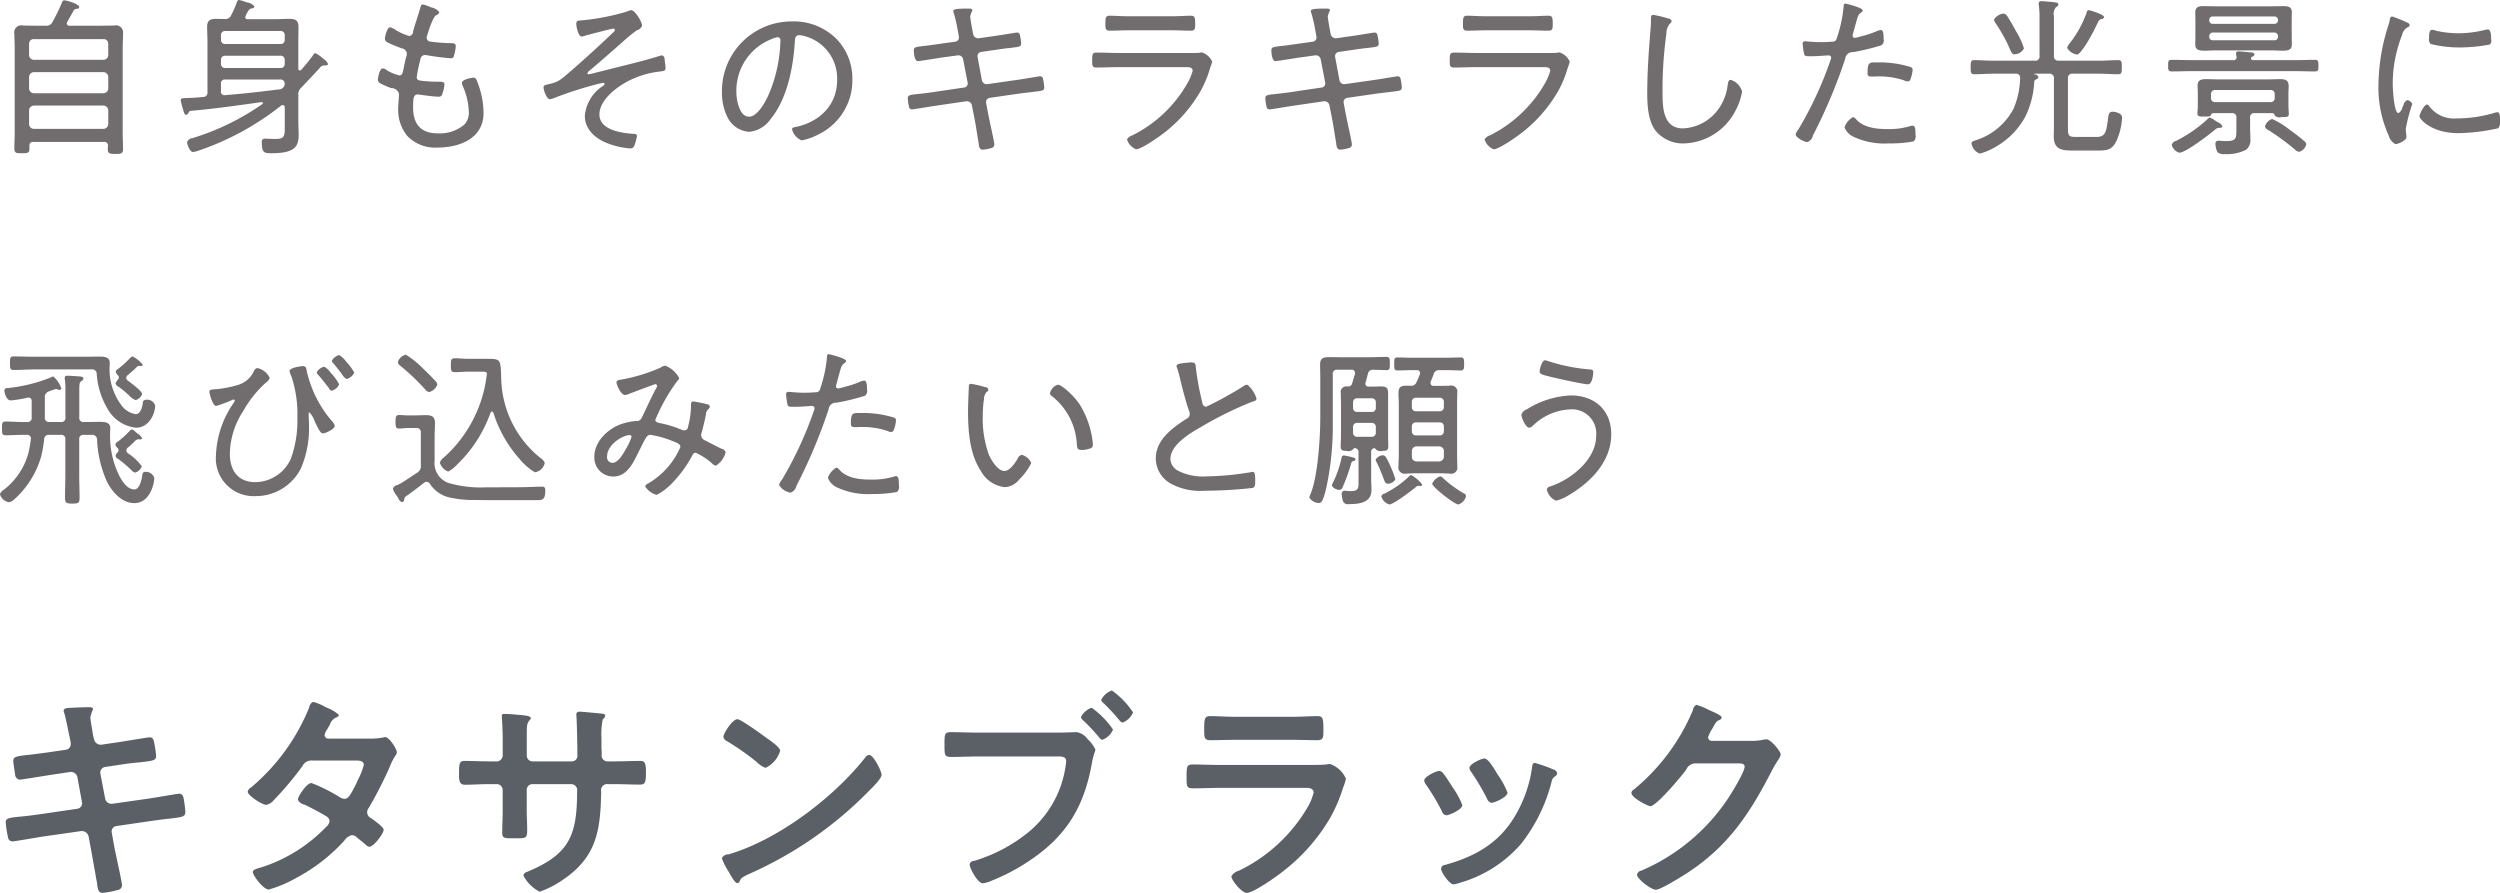
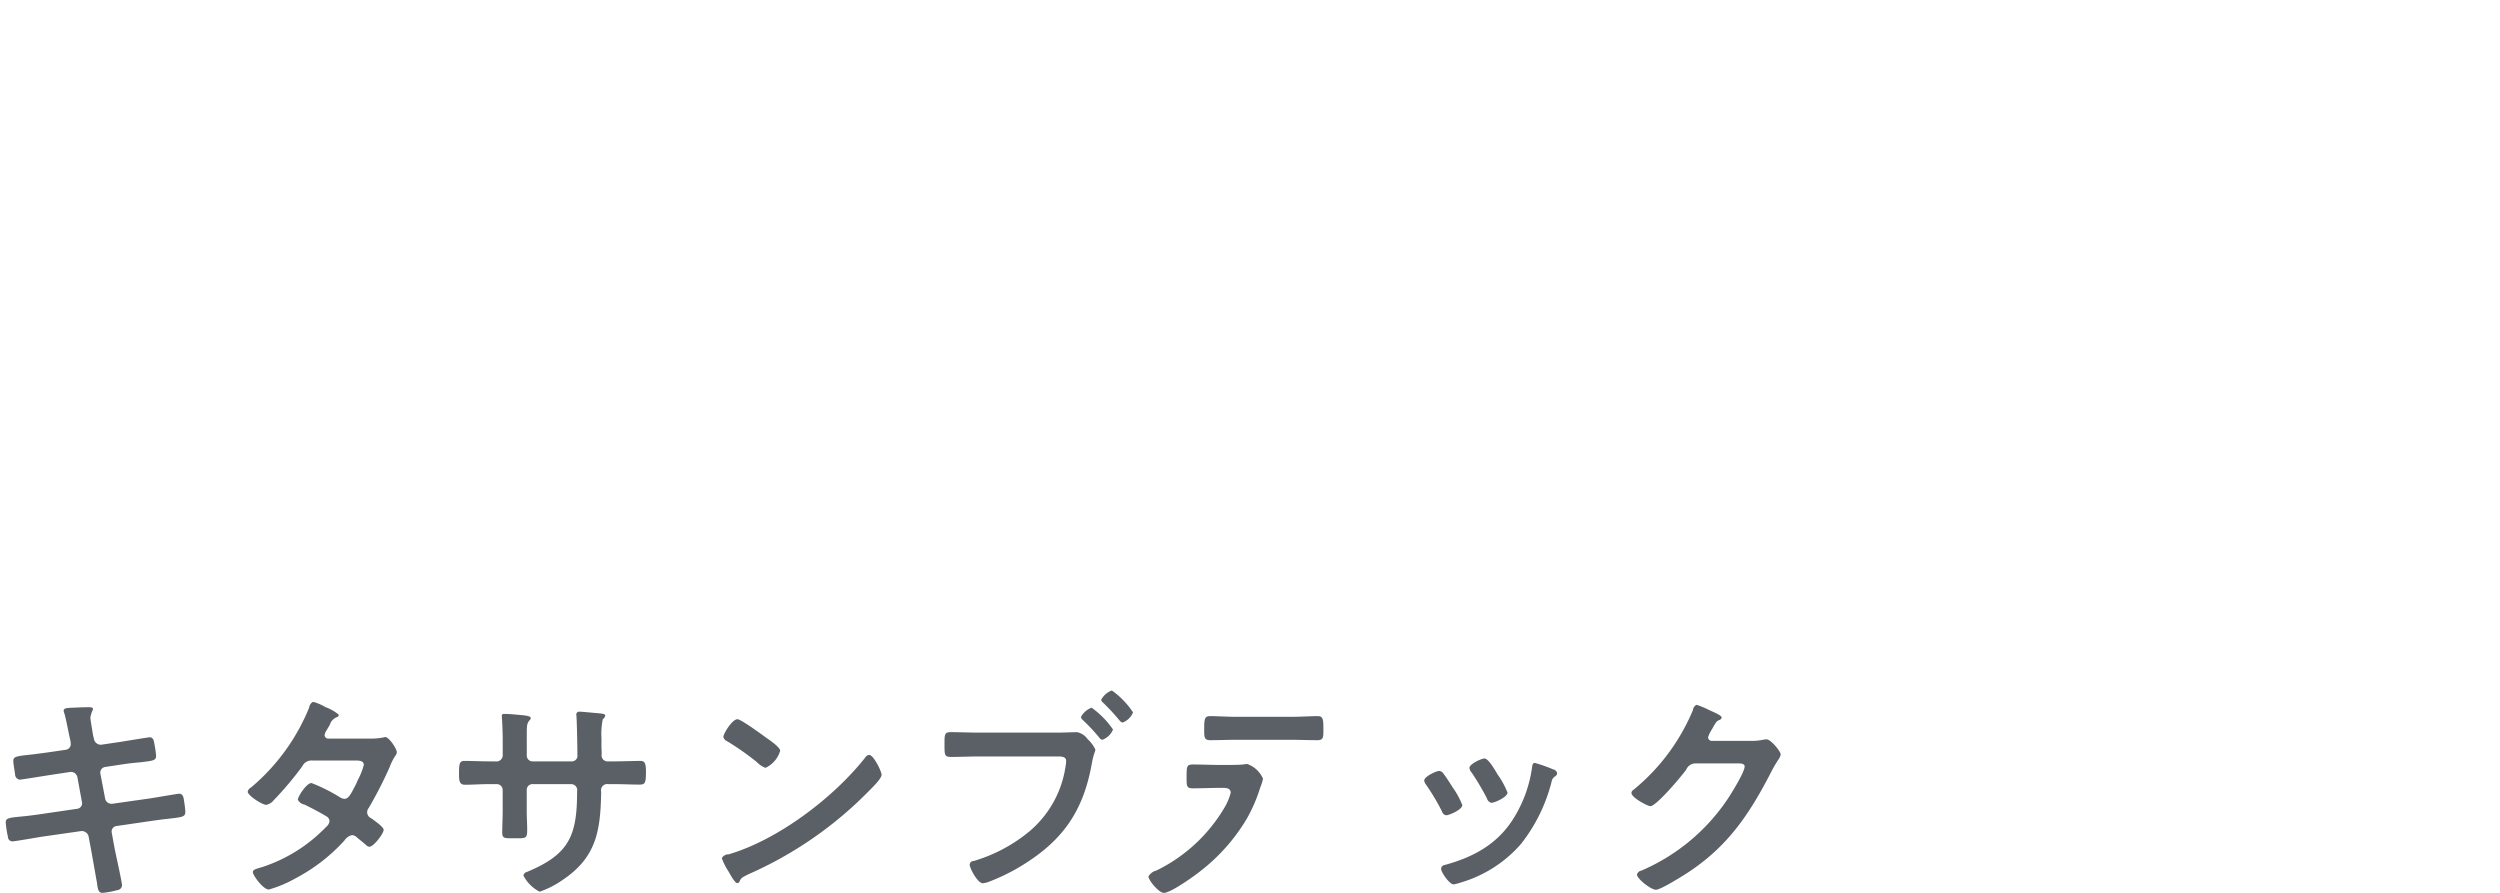
<svg xmlns="http://www.w3.org/2000/svg" id="txt_03.svg" width="320.902" height="114.62" viewBox="0 0 320.902 114.62">
  <defs>
    <style>
      .cls-1 {
        fill: #716c6e;
      }

      .cls-1, .cls-2 {
        fill-rule: evenodd;
      }

      .cls-2 {
        fill: #5a6065;
      }
    </style>
  </defs>
-   <path id="自身もそのキラキラした光景に_飛び込みたいと願う_キタサンブラック" data-name="自身もそのキラキラした光景に 飛び込みたいと願う キタサンブラック" class="cls-1" d="M804.17,1021.86a0.633,0.633,0,0,1,.616-0.62h8.932a0.633,0.633,0,0,1,.616.62v1.76a0.624,0.624,0,0,1-.616.61h-8.932a0.624,0.624,0,0,1-.616-0.61v-1.76Zm0-4.29a0.633,0.633,0,0,1,.616-0.62h8.932a0.633,0.633,0,0,1,.616.62v1.47a0.633,0.633,0,0,1-.616.62h-8.932a0.633,0.633,0,0,1-.616-0.62v-1.47Zm0.616-2.2a0.633,0.633,0,0,1-.616-0.62v-1.45a0.582,0.582,0,0,1,.616-0.59h8.932a0.582,0.582,0,0,1,.616.59v1.45a0.633,0.633,0,0,1-.616.62h-8.932Zm0.418-4.38c-0.594,0-1.21-.02-1.8-0.02a0.91,0.91,0,0,0-1.122,1.08c0,0.61.044,1.23,0.044,1.87v10.64c0,0.73-.044,1.46-0.044,2.2,0,0.58.242,0.6,0.968,0.6,0.792,0,.968-0.05.968-0.62v-0.35a0.435,0.435,0,0,1,.528-0.48h9.02a0.443,0.443,0,0,1,.528.48c0,0.15-.022.29-0.022,0.44,0,0.57.242,0.62,0.99,0.62,0.726,0,.968-0.05.968-0.62,0-.73-0.044-1.47-0.044-2.2v-10.71c0-.64.044-1.28,0.044-1.92a0.916,0.916,0,0,0-1.144-1.03c-0.594,0-1.188.02-1.8,0.02h-3.894a0.308,0.308,0,0,1-.374-0.29,0.4,0.4,0,0,1,.066-0.22c0.264-.48.55-0.96,0.814-1.45a0.428,0.428,0,0,1,.33-0.2c0.176-.02.374-0.02,0.374-0.24,0-.37-1.584-0.86-1.936-0.86a0.312,0.312,0,0,0-.264.27,27.334,27.334,0,0,1-1.232,2.53,0.863,0.863,0,0,1-.9.46H805.2Zm31.254,3.85a0.509,0.509,0,0,1,.528.53v0.53a0.506,0.506,0,0,1-.528.52H829.33a0.506,0.506,0,0,1-.528-0.52v-0.53a0.509,0.509,0,0,1,.528-0.53h7.128Zm-7.128-1.5a0.506,0.506,0,0,1-.528-0.52v-0.62a0.5,0.5,0,0,1,.528-0.53h7.128a0.5,0.5,0,0,1,.528.53v0.62a0.506,0.506,0,0,1-.528.52H829.33Zm7.04,4.56a0.522,0.522,0,0,1,.616.53,0.707,0.707,0,0,1-.22.52,0.786,0.786,0,0,1-.55.22c-2.288.29-4.554,0.55-6.864,0.73a0.458,0.458,0,0,1-.55-0.55v-0.86a0.5,0.5,0,0,1,.594-0.59h6.974Zm-2.288,3.17a31.9,31.9,0,0,1-8.932,4.35,0.777,0.777,0,0,0-.7.53c0,0.26.352,1.25,0.748,1.25a3.61,3.61,0,0,0,.77-0.19,35.279,35.279,0,0,0,10.56-5.77,0.379,0.379,0,0,1,.2-0.06,0.264,0.264,0,0,1,.264.3v2.47c0,1.16,0,1.58-1.21,1.58-0.418,0-.836-0.04-1.254-0.04a0.4,0.4,0,0,0-.484.48c0,1.32.308,1.39,1.232,1.39,3.168,0,3.5-.95,3.5-2.47,0-.52-0.044-1.07-0.044-1.6v-3.37a1.082,1.082,0,0,1,.374-0.97c0.836-.88,1.584-1.67,2.4-2.57a0.7,0.7,0,0,1,.528-0.29c0.154,0,.506.03,0.506-0.19a1.278,1.278,0,0,0-.572-0.64,4.213,4.213,0,0,0-1.056-.75,0.355,0.355,0,0,0-.242.2,21.069,21.069,0,0,1-1.54,1.91,0.251,0.251,0,0,1-.2.11,0.215,0.215,0,0,1-.2-0.26v-3.41c0-.64.022-1.28,0.022-1.92,0-.85-0.4-1.03-1.188-1.03-0.572,0-1.144.04-1.716,0.04h-3.63a0.273,0.273,0,0,1-.308-0.26,4.131,4.131,0,0,1,.44-0.86,0.528,0.528,0,0,1,.418-0.26,0.316,0.316,0,0,0,.33-0.24,1.342,1.342,0,0,0-.858-0.51c-0.176-.04-0.968-0.33-1.1-0.33a0.3,0.3,0,0,0-.286.26,12.43,12.43,0,0,1-.748,1.7,0.772,0.772,0,0,1-.814.48c-0.374,0-.726-0.02-1.1-0.02-0.77,0-1.166.2-1.166,1.03,0,0.64.044,1.28,0.044,1.92v6.42a0.561,0.561,0,0,1-.594.66c-0.7.07-1.3,0.11-2.09,0.13-0.616.03-.748,0.05-0.748,0.29a8.56,8.56,0,0,0,.308,1.19c0.11,0.42.176,0.68,0.4,0.68a0.38,0.38,0,0,0,.286-0.26,0.374,0.374,0,0,1,.264-0.25c3.036-.26,6.05-0.7,9.086-1.12a0.167,0.167,0,0,1,.2.13A0.149,0.149,0,0,1,834.082,1021.07Zm21.706-12.43a5.452,5.452,0,0,0-1.078-.38c-0.242,0-.264.27-0.33,0.46-0.286,1.02-.66,2.03-0.924,3.04a0.545,0.545,0,0,1-.484.55,6.751,6.751,0,0,1-1.672-.73,2.415,2.415,0,0,0-.792-0.39c-0.374,0-.66,1.16-0.66,1.47a0.545,0.545,0,0,0,.374.49c0.4,0.22,1.32.57,1.76,0.74a0.753,0.753,0,0,1,.682.69,0.909,0.909,0,0,1-.066.35c-0.154.55-.242,0.99-0.308,1.34-0.154.77-.22,1.1-0.572,1.1a5.3,5.3,0,0,1-1.65-.68,0.821,0.821,0,0,0-.506-0.22c-0.418,0-.616,1.25-0.616,1.47a0.57,0.57,0,0,0,.4.49,9.514,9.514,0,0,0,1.32.57,0.984,0.984,0,0,1,.99.75v0.22c-0.044.48-.11,1.32-0.11,1.78a5.32,5.32,0,0,0,1.144,3.36,4.95,4.95,0,0,0,3.916,1.52c2.816,0,5.9-1.16,5.9-4.44a11.243,11.243,0,0,0-.792-3.98c-0.132-.33-0.2-0.55-0.506-0.55-0.264,0-1.474.24-1.474,0.66a1.025,1.025,0,0,0,.088.37,8.857,8.857,0,0,1,.792,3.26,2.266,2.266,0,0,1-.55,1.71,4.863,4.863,0,0,1-3.41,1.15c-2.2,0-3.19-1.17-3.19-3.33,0-1.27.066-1.67,0.638-1.67,0.066,0,.242.05,0.33,0.05,0.594,0.08,1.738.24,2.31,0.24a0.445,0.445,0,0,0,.484-0.42,4.108,4.108,0,0,0,.264-1.14c0-.29-0.176-0.36-0.616-0.36a18.231,18.231,0,0,1-2.2-.11c-0.308-.04-0.748-0.04-0.748-0.48a19.605,19.605,0,0,1,.484-2.29,0.588,0.588,0,0,1,.572-0.55,0.82,0.82,0,0,1,.22.02,30.7,30.7,0,0,0,3.1.4,0.392,0.392,0,0,0,.418-0.37,5.256,5.256,0,0,0,.22-1.17c0-.42-0.33-0.4-0.77-0.4a21.107,21.107,0,0,1-2.4-.19,0.55,0.55,0,0,1-.572-0.51,1.013,1.013,0,0,1,.066-0.26c0.154-.53.726-2.38,1.144-2.62a0.6,0.6,0,0,0,.418-0.38A1.618,1.618,0,0,0,855.788,1008.64Zm25.646,0.35a2.331,2.331,0,0,0-.484.17,29.439,29.439,0,0,1-5.9,1.15c-0.374.02-.638,0.02-0.638,0.44,0,0.37.242,1.63,0.7,1.63a2.066,2.066,0,0,0,.528-0.14c0.4-.11,3.344-0.88,3.542-0.88a0.165,0.165,0,0,1,.176.18,0.359,0.359,0,0,1-.132.24c-1.738,1.65-3.5,3.28-5.3,4.84-1.408,1.21-1.694,1.54-2.794,1.81-0.7.17-.924,0.19-0.924,0.46,0,0.39.4,1.54,0.814,1.54a2.029,2.029,0,0,0,.55-0.16,46.62,46.62,0,0,1,5.038-1.65,11.514,11.514,0,0,1,1.254-.3,0.151,0.151,0,0,1,.176.13,0.4,0.4,0,0,1-.22.28,5.083,5.083,0,0,0-2.31,3.83c0,1.81,1.452,2.99,3.036,3.57a10.092,10.092,0,0,0,2.75.61,0.53,0.53,0,0,0,.572-0.37,6.191,6.191,0,0,0,.33-1.21c0-.27-0.242-0.29-0.44-0.29-1.5-.09-4.378-0.48-4.378-2.48,0-1.68,1.782-3.17,3.1-3.96a11.47,11.47,0,0,1,4.51-1.54c0.638-.09.88-0.07,0.88-0.49,0-.2-0.11-0.97-0.132-1.16a0.428,0.428,0,0,0-.33-0.44,0.851,0.851,0,0,0-.22.04c-2.42.77-4.884,1.3-7.326,1.94-0.286.06-1.694,0.44-1.848,0.44a0.147,0.147,0,0,1-.176-0.11,0.544,0.544,0,0,1,.242-0.33c0.99-.82,3.7-3.19,4.246-3.68a21.126,21.126,0,0,1,1.848-1.52,0.955,0.955,0,0,0,.682-0.61C882.864,1010.55,881.984,1008.99,881.434,1008.99Zm18.826,3.47a0.375,0.375,0,0,1,.352.44,18.744,18.744,0,0,1-1.32,6.49c-0.374.97-1.518,3.28-2.706,3.28-1.276,0-1.628-2.22-1.628-3.19a7.108,7.108,0,0,1,4.51-6.77A3.147,3.147,0,0,1,900.26,1012.46Zm1.848-2.02a8.943,8.943,0,0,0-9,9.13,7.029,7.029,0,0,0,.66,3.06,3.362,3.362,0,0,0,2.816,1.98,3.773,3.773,0,0,0,2.75-1.61c2.134-2.57,2.926-6.64,3.124-9.9,0.022-.42.022-0.9,0.594-0.9a4.367,4.367,0,0,1,.924.2,5.617,5.617,0,0,1,3.916,5.59c0,3.16-2.244,5.34-5.236,5.98-0.2.04-.55,0.07-0.55,0.31a2.078,2.078,0,0,0,1.232,1.43,8.022,8.022,0,0,0,2.266-.82,7.711,7.711,0,0,0,4.246-6.99,7.325,7.325,0,0,0-2.156-5.33A7.768,7.768,0,0,0,902.108,1010.44Zm18.822,2.9c-0.792.11-1.408,0.2-1.892,0.25-0.968.11-1.3,0.15-1.3,0.52s0.066,1.43.528,1.43c0.154,0,2.486-.37,2.9-0.44l2.178-.3a0.621,0.621,0,0,1,.726.52l0.572,2.95a0.534,0.534,0,0,1-.484.66l-4.048.6c-0.748.11-1.342,0.17-1.782,0.22-1.1.11-1.364,0.15-1.364,0.55a6.048,6.048,0,0,0,.154,1.1,0.388,0.388,0,0,0,.418.33c0.154,0,2.42-.38,2.816-0.44l4.114-.6a0.648,0.648,0,0,1,.726.53l0.352,1.78c0.154,0.77.33,2,.462,2.77a1.347,1.347,0,0,1,.044.27c0.044,0.46.11,0.86,0.528,0.86a4.349,4.349,0,0,0,1.078-.2,0.477,0.477,0,0,0,.418-0.46c0-.31-0.616-3.02-0.726-3.59l-0.33-1.74a0.546,0.546,0,0,1,.462-0.66l3.806-.55c0.682-.09,1.232-0.15,1.65-0.2,1.408-.17,1.54-0.17,1.54-0.63a6.207,6.207,0,0,0-.176-1.15,0.381,0.381,0,0,0-.374-0.24c-0.088,0-2.53.42-2.9,0.46l-3.85.55a0.624,0.624,0,0,1-.7-0.5l-0.55-2.95a0.546,0.546,0,0,1,.44-0.68l1.98-.29c0.726-.11,1.276-0.18,1.716-0.22,1.188-.15,1.452-0.15,1.452-0.57a5.784,5.784,0,0,0-.154-1.04,0.373,0.373,0,0,0-.4-0.37c-0.11,0-2.486.4-2.86,0.44l-2.024.29a0.664,0.664,0,0,1-.726-0.53l-0.088-.49c-0.066-.3-0.286-1.56-0.286-1.8a3.516,3.516,0,0,1,.286-0.77c0-.22-0.33-0.22-0.462-0.22-1.606,0-2,.07-2,0.33a0.71,0.71,0,0,0,.066.24,20.6,20.6,0,0,1,.528,2.33l0.088,0.49a1.5,1.5,0,0,1,.044.31,0.537,0.537,0,0,1-.462.55Zm23,1.15c-0.9,0-1.8-.05-2.684-0.05-0.572,0-.616.14-0.616,1.04,0,0.61,0,.88.55,0.88,0.9,0,1.826-.05,2.728-0.05H952.8c0.352,0,.726.05,0.726,0.47a6.71,6.71,0,0,1-.638,1.54,16.749,16.749,0,0,1-7.106,6.75,1.19,1.19,0,0,0-.682.51,1.983,1.983,0,0,0,1.166,1.27c0.7,0,3.08-1.69,3.718-2.2a18.262,18.262,0,0,0,4.554-5.26,13.558,13.558,0,0,0,1.232-2.99,5.426,5.426,0,0,0,.264-0.79,2.121,2.121,0,0,0-1.32-1.19,1.424,1.424,0,0,0-.352.05c-0.22.02-.55,0.02-0.88,0.02h-9.548Zm1.408-4.71c-0.836,0-1.87-.07-2.464-0.07-0.484,0-.55.2-0.55,1.04,0,0.64.022,0.88,0.572,0.88,0.814,0,1.628-.05,2.442-0.05h5.5c0.814,0,1.628.05,2.442,0.05,0.55,0,.572-0.24.572-0.88,0-.86-0.066-1.04-0.572-1.04-0.528,0-1.606.07-2.442,0.07h-5.5Zm21.488,3.56c-0.792.11-1.408,0.2-1.892,0.25-0.968.11-1.3,0.15-1.3,0.52s0.066,1.43.528,1.43c0.154,0,2.486-.37,2.9-0.44l2.178-.3a0.621,0.621,0,0,1,.726.52l0.572,2.95a0.534,0.534,0,0,1-.484.66l-4.048.6c-0.748.11-1.342,0.17-1.782,0.22-1.1.11-1.364,0.15-1.364,0.55a6.048,6.048,0,0,0,.154,1.1,0.388,0.388,0,0,0,.418.33c0.154,0,2.42-.38,2.816-0.44l4.114-.6a0.648,0.648,0,0,1,.726.53l0.352,1.78c0.154,0.77.33,2,.462,2.77a1.347,1.347,0,0,1,.044.27c0.044,0.46.11,0.86,0.528,0.86a4.349,4.349,0,0,0,1.078-.2,0.477,0.477,0,0,0,.418-0.46c0-.31-0.616-3.02-0.726-3.59l-0.33-1.74a0.546,0.546,0,0,1,.462-0.66l3.806-.55c0.682-.09,1.232-0.15,1.65-0.2,1.408-.17,1.54-0.17,1.54-0.63a6.207,6.207,0,0,0-.176-1.15,0.381,0.381,0,0,0-.374-0.24c-0.088,0-2.53.42-2.9,0.46l-3.85.55a0.624,0.624,0,0,1-.7-0.5l-0.55-2.95a0.546,0.546,0,0,1,.44-0.68l1.98-.29c0.726-.11,1.276-0.18,1.716-0.22,1.188-.15,1.452-0.15,1.452-0.57a5.784,5.784,0,0,0-.154-1.04,0.373,0.373,0,0,0-.4-0.37c-0.11,0-2.486.4-2.86,0.44l-2.024.29a0.664,0.664,0,0,1-.726-0.53l-0.088-.49c-0.066-.3-0.286-1.56-0.286-1.8a3.516,3.516,0,0,1,.286-0.77c0-.22-0.33-0.22-0.462-0.22-1.606,0-2,.07-2,0.33a0.71,0.71,0,0,0,.066.24,20.6,20.6,0,0,1,.528,2.33l0.088,0.49a1.5,1.5,0,0,1,.044.31,0.537,0.537,0,0,1-.462.55Zm23,1.15c-0.9,0-1.8-.05-2.684-0.05-0.572,0-.616.14-0.616,1.04,0,0.61,0,.88.55,0.88,0.9,0,1.826-.05,2.728-0.05H998.7c0.352,0,.726.05,0.726,0.47a6.71,6.71,0,0,1-.638,1.54,16.749,16.749,0,0,1-7.106,6.75,1.19,1.19,0,0,0-.682.51,1.983,1.983,0,0,0,1.166,1.27c0.7,0,3.08-1.69,3.718-2.2a18.3,18.3,0,0,0,4.556-5.26,13.648,13.648,0,0,0,1.23-2.99,5.485,5.485,0,0,0,.26-0.79,2.106,2.106,0,0,0-1.32-1.19,1.408,1.408,0,0,0-.35.05c-0.22.02-.548,0.02-0.878,0.02h-9.548Zm1.408-4.71c-0.836,0-1.87-.07-2.464-0.07-0.484,0-.55.2-0.55,1.04,0,0.64.022,0.88,0.572,0.88,0.814,0,1.628-.05,2.442-0.05h5.5c0.814,0,1.628.05,2.442,0.05,0.55,0,.572-0.24.572-0.88,0-.86-0.066-1.04-0.572-1.04-0.528,0-1.606.07-2.442,0.07h-5.5Zm21.418-.18c-0.28,0-.3.22-0.3,0.53a11.3,11.3,0,0,1-.05,1.3c-0.22,2.73-.42,5.46-0.42,8.18,0,1.54.09,3.55,1.04,4.82a4.53,4.53,0,0,0,3.67,1.67,7.679,7.679,0,0,0,6.6-4.18,7.79,7.79,0,0,0,.86-2.48,2.154,2.154,0,0,0-1.47-1.5c-0.29,0-.33.38-0.38,0.68a6.6,6.6,0,0,1-1.34,3.28,5.912,5.912,0,0,1-4.4,2.27c-2.57,0-2.62-2.73-2.62-4.62a52.2,52.2,0,0,1,.49-7.5,2.12,2.12,0,0,1,.44-1.32,0.47,0.47,0,0,0,.24-0.33,0.445,0.445,0,0,0-.42-0.33A13.634,13.634,0,0,0,1012.66,1009.6Zm25.65,13.12a2.335,2.335,0,0,0-1.1,1.32,2.29,2.29,0,0,0,1.06,1.16,9.371,9.371,0,0,0,4.6.9,16.374,16.374,0,0,0,3.21-.26,0.912,0.912,0,0,0,.24-0.88c0-.57,0-1.14-0.37-1.14a0.617,0.617,0,0,0-.18.02,9.469,9.469,0,0,1-3.04.42c-1.38,0-3.03-.16-4.02-1.24A0.763,0.763,0,0,0,1038.31,1022.72Zm1.85-5.7c0,0.35.07,0.5,0.51,0.5,0.28,0,.57-0.02.85-0.02a9.983,9.983,0,0,1,3.35.51,1.08,1.08,0,0,0,.42.13,0.371,0.371,0,0,0,.39-0.31,4.119,4.119,0,0,0,.27-1.14,0.376,0.376,0,0,0-.27-0.4,13.461,13.461,0,0,0-4.2-.59C1040.42,1015.7,1040.16,1015.61,1040.16,1017.02Zm-2.84-8.87c-0.24,0-.22.29-0.24,0.53a17.118,17.118,0,0,1-.95,4.16,0.671,0.671,0,0,1-.52.2c-0.49.04-.97,0.06-1.48,0.06-0.92,0-1.8-.11-1.96-0.11a0.3,0.3,0,0,0-.33.38,9.78,9.78,0,0,0,.2,1.32c0.07,0.22.31,0.22,0.88,0.22,0.82,0,2-.11,2.25-0.11a0.308,0.308,0,0,1,.33.3,0.969,0.969,0,0,1-.05.2,47.322,47.322,0,0,1-4.16,9,1.619,1.619,0,0,0-.35.64c0,0.42,1.15.99,1.48,0.99a1.135,1.135,0,0,0,.74-0.86,68.863,68.863,0,0,0,4.14-9.83,0.942,0.942,0,0,1,1.03-.86,28.878,28.878,0,0,0,3.61-.88,0.74,0.74,0,0,0,.29-0.82c0-.26.02-1.14-0.35-1.14a1.81,1.81,0,0,0-.6.18,12.423,12.423,0,0,1-1.93.63,5.727,5.727,0,0,1-.82.2,0.269,0.269,0,0,1-.28-0.26,0.8,0.8,0,0,1,.04-0.24l0.33-1.21c0.31-1.13.35-1.3,0.77-1.57a0.327,0.327,0,0,0,.15-0.24C1039.54,1008.66,1037.34,1008.15,1037.32,1008.15Zm31.23,0.84a0.323,0.323,0,0,0-.26.31,13.815,13.815,0,0,1-2.16,3.93,1.723,1.723,0,0,0-.35.6,1.8,1.8,0,0,0,1.26.86c0.55,0,2-2.69,2.26-3.24,0.6-1.21.55-1.23,0.93-1.32a0.321,0.321,0,0,0,.3-0.24C1070.53,1009.52,1068.6,1008.99,1068.55,1008.99Zm-8.31,4.9a9.778,9.778,0,0,0-.99-2.15c-0.22-.42-0.95-1.7-1.17-2a0.663,0.663,0,0,0-.48-0.31,1.662,1.662,0,0,0-1.21.79,1.018,1.018,0,0,0,.2.42,22.694,22.694,0,0,1,1.54,2.66c0.48,1.06.52,1.36,0.92,1.36A1.407,1.407,0,0,0,1060.24,1013.89Zm3.85-4.13a1.317,1.317,0,0,1,.26-1.15,0.459,0.459,0,0,0,.31-0.35c0-.24-0.33-0.26-0.51-0.28-0.28-.03-1.38-0.14-1.62-0.14-0.22,0-.4.05-0.4,0.31a0.9,0.9,0,0,0,.02.22,10.391,10.391,0,0,1,.09,1.67v4.82a0.535,0.535,0,0,1-.62.62h-5.32c-0.81,0-1.63-.07-2.44-0.07-0.44,0-.46.24-0.46,0.9,0,0.64,0,.91.46,0.91,0.81,0,1.63-.07,2.44-0.07h2.9a0.5,0.5,0,0,1,.55.57,10.588,10.588,0,0,1-.85,3.94,8.273,8.273,0,0,1-4.84,4.03c-0.31.11-.55,0.17-0.55,0.41a1.641,1.641,0,0,0,1.07,1.3,7.75,7.75,0,0,0,2.16-.94,9.717,9.717,0,0,0,3.7-3.85,11.305,11.305,0,0,0,1.12-4.38,0.35,0.35,0,0,1,.2-0.33,0.52,0.52,0,0,0,.35-0.31,0.527,0.527,0,0,0-.51-0.35c-0.04-.02-0.04-0.02-0.04-0.05a0.076,0.076,0,0,1,.04-0.04h1.87a0.551,0.551,0,0,1,.62.62v6.07c0,0.46-.02.92-0.02,1.38,0,1.54.9,1.79,2.22,1.79h3.54c1.12,0,1.72-.11,2.27-1.19a8.535,8.535,0,0,0,.74-3.02c0-.63-0.96-0.77-1.21-0.77-0.55,0-.55.51-0.63,1.17-0.22,1.54-.36,2.07-1.48,2.07h-2.64c-0.79,0-.99-0.13-0.99-0.97v-6.53a0.543,0.543,0,0,1,.62-0.62h3.39c0.81,0,1.62.07,2.44,0.07,0.46,0,.46-0.27.46-0.91,0-.66,0-0.9-0.46-0.9-0.82,0-1.63.07-2.44,0.07h-5.22a0.541,0.541,0,0,1-.59-0.62v-5.1Zm21.61,14.14a0.891,0.891,0,0,0-.55-0.5c-0.13-.09-0.28-0.18-0.42-0.27a2.464,2.464,0,0,0-.63-0.35,0.445,0.445,0,0,0-.29.2,17.893,17.893,0,0,1-4.03,2.79,0.781,0.781,0,0,0-.57.51,1.414,1.414,0,0,0,.97,1.01c0.84,0,3.94-2.4,4.66-3.01a0.653,0.653,0,0,1,.49-0.18C1085.48,1024.1,1085.7,1024.08,1085.7,1023.9Zm10.78,2.31a0.46,0.46,0,0,0-.22-0.37,20.855,20.855,0,0,0-1.8-1.41,11.367,11.367,0,0,0-2.36-1.47,1.439,1.439,0,0,0-.92.97,0.714,0.714,0,0,0,.4.44,29.672,29.672,0,0,1,3.41,2.48,1.007,1.007,0,0,0,.57.33A1.36,1.36,0,0,0,1096.48,1026.21Zm-4.09-14.34a0.453,0.453,0,0,1,.46.46v0.09a0.436,0.436,0,0,1-.46.44h-7.92a0.42,0.42,0,0,1-.44-0.44v-0.09a0.436,0.436,0,0,1,.44-0.46h7.92Zm0.46-1.56a0.436,0.436,0,0,1-.46.44h-7.92a0.42,0.42,0,0,1-.44-0.44v-0.05a0.436,0.436,0,0,1,.44-0.46h7.92a0.453,0.453,0,0,1,.46.46v0.05Zm1.76-.11c0-.31.02-0.6,0.02-0.9,0-.75-0.48-0.82-1.1-0.82-0.5,0-.99.02-1.49,0.02h-7.22c-0.5,0-1.03-.02-1.54-0.02-0.64,0-1.05.11-1.05,0.86,0,0.26.02,0.53,0.02,0.86v2.26c0,0.31-.02.62-0.02,0.91,0,0.7.41,0.83,1.23,0.83,0.37,0,.83-0.04,1.36-0.04h7.22c0.55,0,.99.04,1.36,0.04,0.84,0,1.23-.13,1.23-0.83,0-.29-0.02-0.6-0.02-0.91v-2.26Zm-5.17,4.84a0.276,0.276,0,0,1,.09-0.07,0.437,0.437,0,0,0,.31-0.28,0.4,0.4,0,0,0-.42-0.27c-0.33-.02-1.28-0.13-1.58-0.13-0.18,0-.38.02-0.38,0.26a3.673,3.673,0,0,0,.07.42,0.37,0.37,0,0,1-.44.44h-5.28c-0.86,0-1.72-.04-2.58-0.04-0.48,0-.48.17-0.48,0.75,0,0.55,0,.74.48,0.74,0.86,0,1.72-.04,2.58-0.04h13.18c0.85,0,1.71.04,2.57,0.04,0.48,0,.48-0.19.48-0.74s0-.75-0.48-0.75c-0.86,0-1.72.04-2.57,0.04h-5.31a0.251,0.251,0,0,1-.3-0.24A0.149,0.149,0,0,1,1089.44,1015.04Zm-4.66,5.76a0.5,0.5,0,0,1-.53-0.53v-0.5a0.509,0.509,0,0,1,.53-0.53h7.13a0.507,0.507,0,0,1,.52.53v0.5a0.5,0.5,0,0,1-.52.53h-7.13Zm2.11,1.41a0.529,0.529,0,0,1,.62.62v1.4c0,1.15.04,1.57-1.28,1.57-0.37,0-.84-0.05-1.03-0.05a0.358,0.358,0,0,0-.38.4,2.573,2.573,0,0,0,.27,1.08,1.255,1.255,0,0,0,.94.24,5.392,5.392,0,0,0,2.71-.55,1.528,1.528,0,0,0,.57-1.32c0-.49-0.04-0.99-0.04-1.5v-1.27a0.516,0.516,0,0,1,.59-0.62h2.24a0.343,0.343,0,0,1,.33.31,0.893,0.893,0,0,0,.86.2c0.71,0,.95,0,0.95-0.42,0-.13-0.05-0.79-0.05-0.97v-1.72c0-.28.03-0.57,0.03-0.85,0-.8-0.44-0.91-1.13-0.91-0.48,0-.96.03-1.45,0.03h-6.55c-0.49,0-.97-0.03-1.46-0.03-0.66,0-1.1.11-1.1,0.86,0,0.31.03,0.6,0.03,0.9v1.68c0,0.28-.05.74-0.05,0.94,0,0.42.24,0.42,0.9,0.42,0.62,0,.75-0.02.84-0.2a0.323,0.323,0,0,1,.29-0.24h2.35Zm25.09-1.1c-0.37,0-.97,1.25-0.97,1.52s1.41,2.15,5,2.15a25.079,25.079,0,0,0,5.12-.63,1.2,1.2,0,0,0,.22-0.88c0-.84-0.04-1.17-0.33-1.17a1.5,1.5,0,0,0-.44.09,16.831,16.831,0,0,1-4.82.7,3.946,3.946,0,0,1-3.49-1.56A0.429,0.429,0,0,0,1111.98,1021.11Zm0.66-9.59c-0.35,0-.4.44-0.4,1.08a0.808,0.808,0,0,0,.22.74,15.235,15.235,0,0,0,3.72.44,21.175,21.175,0,0,0,3.83-.37,0.607,0.607,0,0,0,.2-0.66c0-.31.02-1.28-0.42-1.28a2.794,2.794,0,0,0-.4.07,14.516,14.516,0,0,1-3.36.42,12.987,12.987,0,0,1-2.91-.33A1.667,1.667,0,0,0,1112.64,1011.52Zm-3.48-1.06a16.956,16.956,0,0,0-1.67-.66,0.386,0.386,0,0,0-.28.42,8.7,8.7,0,0,1-.29,1.03,25.606,25.606,0,0,0-1.17,7.24,14.863,14.863,0,0,0,1.32,6.62,1.707,1.707,0,0,0,.86,1.08c0.35,0,1.41-.48,1.41-0.9a1.515,1.515,0,0,0-.02-0.29c-0.02-.17-0.07-0.57-0.07-0.74a20.748,20.748,0,0,1,.84-3.22,0.859,0.859,0,0,0-.62-0.5,0.82,0.82,0,0,0-.5.61c-0.05.11-.11,0.22-0.16,0.33a1.013,1.013,0,0,1-.5.73c-0.58,0-.73-3.19-0.73-3.7a17.063,17.063,0,0,1,1.21-6.35,1.434,1.434,0,0,1,.66-0.95,0.393,0.393,0,0,0,.31-0.29,0.449,0.449,0,0,0-.31-0.33C1109.41,1010.57,1109.3,1010.53,1109.16,1010.46Zm-300.92,53.05a0.519,0.519,0,0,1,.594.62v4.51c0,0.99-.044,1.96-0.044,2.92,0,0.69.176,0.77,0.946,0.77,0.748,0,.924-0.06.924-0.74,0-.99-0.044-1.96-0.044-2.95v-4.51a0.519,0.519,0,0,1,.594-0.62h1.012a0.6,0.6,0,0,1,.682.6,14.813,14.813,0,0,0,1.232,5.32c0.638,1.34,1.936,2.84,3.542,2.84,2.068,0,2.574-2.6,2.574-3.21a1.12,1.12,0,0,0-1.166-.8c-0.352,0-.352.25-0.418,0.71-0.088.46-.352,1.54-0.968,1.54-0.88,0-1.518-.95-1.892-1.65a11.513,11.513,0,0,1-1.232-5.41c0-.33.022-0.66,0.022-0.82,0-.81-0.858-0.79-1.474-0.79-0.462,0-.946.02-1.408,0.02H811.21a0.519,0.519,0,0,1-.594-0.61v-3.46c0-.74.022-1.03,0.264-1.18a0.432,0.432,0,0,0,.264-0.33c0-.22-0.286-0.25-0.462-0.27-0.352-.02-1.232-0.09-1.562-0.09-0.2,0-.374.03-0.374,0.29a0.818,0.818,0,0,0,.022.22,9.056,9.056,0,0,1,.066,1.39v3.43a0.519,0.519,0,0,1-.594.61h-1.43a0.534,0.534,0,0,1-.616-0.61v-2.51a0.731,0.731,0,0,1,.528-0.81,6.755,6.755,0,0,1,.9-0.31,0.857,0.857,0,0,1,.286.09,0.667,0.667,0,0,0,.2.02,0.215,0.215,0,0,0,.2-0.2,3.5,3.5,0,0,0-1.034-1.52,0.744,0.744,0,0,0-.264.11,20.412,20.412,0,0,1-5.632,1.39,0.321,0.321,0,0,0-.374.35c0,0.2.242,1.23,0.792,1.23a15.155,15.155,0,0,0,2.156-.35,0.259,0.259,0,0,1,.132-0.02,0.411,0.411,0,0,1,.418.48v2.05a0.519,0.519,0,0,1-.594.61c-0.924.03-1.826-.06-2.728-0.06-0.484,0-.484.2-0.484,0.9,0,0.68.022,0.86,0.484,0.86,0.9,0,1.782-.07,2.662-0.05a0.487,0.487,0,0,1,.572.44c0,0.05-.022.11-0.022,0.14a16.819,16.819,0,0,1-.286,1.67,8.915,8.915,0,0,1-3.168,4.79,1.139,1.139,0,0,0-.506.57,1.452,1.452,0,0,0,1.166,1.04,1.47,1.47,0,0,0,.726-0.42,11.707,11.707,0,0,0,3.41-5.5,17.631,17.631,0,0,0,.374-2.15,0.563,0.563,0,0,1,.66-0.58h1.474Zm3.938-8.4a0.571,0.571,0,0,1,.682.55,10.039,10.039,0,0,0,1.386,4.49,4.742,4.742,0,0,0,3.674,2.44c1.628,0,2.442-1.76,2.442-2.84a1.068,1.068,0,0,0-1.144-.75,0.407,0.407,0,0,0-.44.44c-0.088.51-.264,1.41-0.924,1.41a2.8,2.8,0,0,1-1.738-1.03,7.677,7.677,0,0,1-1.606-4.89c0-.22.022-0.44,0.022-0.66,0-.83-0.858-0.81-1.474-0.81-0.462,0-.924.02-1.386,0.02h-6.82c-0.88,0-1.76-.04-2.64-0.04-0.44,0-.484.15-0.484,0.86s0.044,0.88.484,0.88c0.88,0,1.76-.07,2.64-0.07h7.326Zm3.366,10.65a0.744,0.744,0,0,0-.264.46,0.535,0.535,0,0,0,.33.37,16.77,16.77,0,0,1,1.738,1.48,0.75,0.75,0,0,0,.462.28,1.246,1.246,0,0,0,.836-0.81,6.859,6.859,0,0,0-1.782-1.67,0.488,0.488,0,0,1-.2-0.35,0.53,0.53,0,0,1,.2-0.38c0.33-.28.572-0.5,0.748-0.68a1.175,1.175,0,0,1,.572-0.4c0.044,0,.132.03,0.176,0.03h0.11a0.2,0.2,0,0,0,.22-0.16,1.477,1.477,0,0,0-.572-0.57c-0.088-.07-0.176-0.15-0.264-0.22a1.045,1.045,0,0,0-.506-0.33,0.541,0.541,0,0,0-.264.2,12.3,12.3,0,0,1-1.5,1.36,0.561,0.561,0,0,0-.33.38,0.758,0.758,0,0,0,.286.44,0.454,0.454,0,0,1,.132.28A0.508,0.508,0,0,1,815.544,1065.76Zm0.044-9.35a1.36,1.36,0,0,0-.308.5,0.626,0.626,0,0,0,.352.4,10.377,10.377,0,0,1,1.122.9c0.066,0.07.154,0.13,0.22,0.2a2.455,2.455,0,0,0,.88.64,1.258,1.258,0,0,0,.836-0.79c0-.36-1.518-1.48-1.87-1.74a0.46,0.46,0,0,1-.176-0.33,0.5,0.5,0,0,1,.176-0.33c0.4-.35.792-0.66,1.188-1.06a0.366,0.366,0,0,1,.286-0.15,0.409,0.409,0,0,1,.154.02h0.132a0.2,0.2,0,0,0,.2-0.15,3.913,3.913,0,0,0-1.32-1.08,0.559,0.559,0,0,0-.308.2,12.848,12.848,0,0,1-1.584,1.43,0.417,0.417,0,0,0-.264.33,0.805,0.805,0,0,0,.286.46,0.411,0.411,0,0,1,.11.28A0.425,0.425,0,0,1,815.588,1056.41Zm17.9-1.48a0.687,0.687,0,0,0-.484.47,3.249,3.249,0,0,1-2.046,1.71,14.022,14.022,0,0,1-3.212.57c-0.2.03-.418,0.05-0.418,0.29,0,0.31.44,1.83,0.858,1.83a16.99,16.99,0,0,0,2.024-.75,0.337,0.337,0,0,1,.22-0.07,0.15,0.15,0,0,1,.154.13,0.918,0.918,0,0,1-.154.31,12.578,12.578,0,0,0-2.266,6.73,4.844,4.844,0,0,0,5.082,5.22,6.467,6.467,0,0,0,5.83-3.57,12.966,12.966,0,0,0,1.034-5.47c0-.53-0.044-1.24-0.044-1.43,0-.09-0.022-0.27.11-0.27a3.213,3.213,0,0,1,.682,1.19c0.418,0.81.682,1.5,1.056,1.5,0.264,0,1.5-.53,1.5-0.97a1.321,1.321,0,0,0-.352-0.6,14.782,14.782,0,0,1-3.234-6.4c-0.066-.35-0.066-0.66-0.506-0.66-0.33,0-1.716.22-1.716,0.62a2.96,2.96,0,0,0,.242.68,15.222,15.222,0,0,1,.77,5.28,14.336,14.336,0,0,1-.836,5.3,5.067,5.067,0,0,1-4.554,3.01c-2.266,0-3.278-1.54-3.278-3.65a10.324,10.324,0,0,1,1.672-5.41,14.576,14.576,0,0,1,2.926-3.69,1.337,1.337,0,0,0,.528-0.62A2.358,2.358,0,0,0,833.484,1054.93Zm11.418-.79a3.258,3.258,0,0,0-.924-0.88,1.557,1.557,0,0,0-.946.75,0.436,0.436,0,0,0,.154.26c0.506,0.6.858,1.06,1.122,1.41a1.685,1.685,0,0,0,.616.66,1.471,1.471,0,0,0,.99-0.83A7.121,7.121,0,0,0,844.9,1054.14Zm-2.838.62a1.44,1.44,0,0,0-.968.72,0.642,0.642,0,0,0,.176.31c0.506,0.57.968,1.17,1.43,1.78a0.372,0.372,0,0,0,.308.27,1.442,1.442,0,0,0,.968-0.82,6.707,6.707,0,0,0-1.078-1.47A2.533,2.533,0,0,0,842.064,1054.76Zm14.508,2.29a0.592,0.592,0,0,0-.154-0.36c-0.462-.52-1.166-1.21-1.672-1.69a11.757,11.757,0,0,0-2.2-1.78,1.406,1.406,0,0,0-1.034.94,0.687,0.687,0,0,0,.33.49,29.675,29.675,0,0,1,3.212,3.06,0.725,0.725,0,0,0,.462.3A1.462,1.462,0,0,0,856.572,1057.05Zm-2.728,5.58a0.533,0.533,0,0,1,.616.62v4.16a0.962,0.962,0,0,1-.418.92c-0.506.33-1.76,1.19-2.244,1.45a3.189,3.189,0,0,1-.374.18,0.705,0.705,0,0,0-.55.46,2.565,2.565,0,0,0,.506.92c0.088,0.14.176,0.27,0.22,0.36a0.656,0.656,0,0,0,.44.44,0.325,0.325,0,0,0,.286-0.36,0.574,0.574,0,0,1,.2-0.37c0.66-.44,1.716-1.25,2.354-1.76a0.564,0.564,0,0,1,.33-0.11,0.544,0.544,0,0,1,.418.26,4.1,4.1,0,0,0,2.486,1.74,14.128,14.128,0,0,0,3.366.33c1.232,0.02,2.442.02,3.674,0.02H869.4c0.7,0,1.034-.11,1.034-1.23,0-.28-0.044-0.5-0.374-0.5-0.7,0-1.518.04-2.244,0.06-1.1.02-2.222,0.02-3.344,0.02h-1.54a14.912,14.912,0,0,1-4.906-.55,2.714,2.714,0,0,1-1.8-2.9v-3.03c0-.6.044-1.19,0.044-1.76,0-.8-0.33-1.02-1.188-1.02-0.462,0-.946.03-1.408,0.03h-0.946c-0.352,0-.7-0.05-1.034-0.05-0.44,0-.484.2-0.484,0.88,0,0.64.044,0.86,0.462,0.86,0.352,0,.7-0.07,1.056-0.07h1.122Zm9.086-6.9a16.835,16.835,0,0,1-5.5,10.67,1.307,1.307,0,0,0-.528.68,1.747,1.747,0,0,0,1.078,1.14,4.5,4.5,0,0,0,1.188-.95,17.217,17.217,0,0,0,4.246-6.62,0.2,0.2,0,0,1,.176-0.13,0.228,0.228,0,0,1,.176.13,16.251,16.251,0,0,0,3.454,6.05,7.062,7.062,0,0,0,1.892,1.61,1.519,1.519,0,0,0,1.254-1.21,1.437,1.437,0,0,0-.572-0.64,13.422,13.422,0,0,1-5.016-10.25c-0.022-.59-0.044-1.1-0.066-1.36-0.11-1.06-.374-1.1-1.8-1.1h-2.42c-0.506,0-1.012-.07-1.518-0.07-0.594,0-.66.07-0.66,0.88,0,0.75.044,0.9,0.572,0.9s1.056-.06,1.562-0.06h1.914a1.119,1.119,0,0,1,.462.06A0.221,0.221,0,0,1,862.93,1055.73Zm18.336,7.81a0.221,0.221,0,0,1,.242.22,7.087,7.087,0,0,1-.66,1.45c-0.352.61-1.012,1.89-1.8,1.89a0.706,0.706,0,0,1-.682-0.81C878.362,1064.75,880.364,1063.54,881.266,1063.54Zm4.576-8.91a1.177,1.177,0,0,0-.594.24,21.667,21.667,0,0,1-5.258,1.58,0.418,0.418,0,0,0-.418.31c0,0.29.55,1.63,1.1,1.63a1.639,1.639,0,0,0,.55-0.16c0.286-.11,3.256-1.23,3.344-1.23a0.237,0.237,0,0,1,.22.22,1.145,1.145,0,0,1-.176.42c-0.638,1.19-1.188,2.44-1.782,3.65a0.688,0.688,0,0,1-.748.44,7.867,7.867,0,0,0-1.848.38c-1.738.59-3.5,2.24-3.5,4.2a2.432,2.432,0,0,0,2.42,2.55c1.782,0,2.552-1.74,3.234-3.1,0.154-.33.308-0.6,0.418-0.84,0.55-1.1.7-1.41,1.122-1.41a12.252,12.252,0,0,1,2.86.8c0.638,0.26.99,0.37,0.99,0.77a9.944,9.944,0,0,1-4.158,4.68,0.559,0.559,0,0,0-.352.37,2.43,2.43,0,0,0,1.474,1.08,7.668,7.668,0,0,0,2.112-1.65,15.526,15.526,0,0,0,2.464-3.43,0.506,0.506,0,0,1,.418-0.33,8.051,8.051,0,0,1,2.09,1.36,1.026,1.026,0,0,0,.506.31,2.885,2.885,0,0,0,1.254-1.71,0.62,0.62,0,0,0-.506-0.46c-0.374-.16-1.65-0.84-2.09-1.06a0.8,0.8,0,0,1-.55-0.68,1.191,1.191,0,0,1,.088-0.4c0.2-.75.374-1.49,0.528-2.24a0.98,0.98,0,0,1,.374-0.77,0.516,0.516,0,0,0,.132-0.27,0.373,0.373,0,0,0-.352-0.3c-0.22-.07-1.606-0.36-1.782-0.36-0.286,0-.286.27-0.286,0.49v0.17a11.021,11.021,0,0,1-.374,2.56,0.505,0.505,0,0,1-.484.5,1.051,1.051,0,0,1-.4-0.11,15.011,15.011,0,0,0-2.53-.79c-0.352-.07-0.792-0.13-0.792-0.46a23.569,23.569,0,0,1,2.86-5.04,0.45,0.45,0,0,0,.2-0.33A3.462,3.462,0,0,0,885.842,1054.63Zm21.97,13.08a2.376,2.376,0,0,0-1.1,1.32,2.272,2.272,0,0,0,1.056,1.17,9.367,9.367,0,0,0,4.6.9,16.368,16.368,0,0,0,3.212-.26,0.9,0.9,0,0,0,.242-0.88c0-.57,0-1.15-0.374-1.15a0.41,0.41,0,0,0-.176.03,9.459,9.459,0,0,1-3.036.41c-1.386,0-3.036-.15-4.026-1.23A0.761,0.761,0,0,0,907.812,1067.71Zm1.848-5.69c0,0.35.066,0.5,0.506,0.5,0.286,0,.572-0.02.858-0.02a9.964,9.964,0,0,1,3.344.51,1.125,1.125,0,0,0,.418.13,0.381,0.381,0,0,0,.4-0.31,4.108,4.108,0,0,0,.264-1.14,0.376,0.376,0,0,0-.264-0.4,13.481,13.481,0,0,0-4.2-.59C909.924,1060.7,909.66,1060.61,909.66,1062.02Zm-2.838-8.87c-0.242,0-.22.29-0.242,0.53a17.212,17.212,0,0,1-.946,4.16,0.68,0.68,0,0,1-.528.2c-0.484.04-.968,0.06-1.474,0.06-0.924,0-1.8-.11-1.958-0.11-0.264,0-.33.13-0.33,0.38a8.909,8.909,0,0,0,.2,1.32c0.066,0.22.308,0.22,0.88,0.22,0.814,0,2-.11,2.244-0.11a0.3,0.3,0,0,1,.33.3,0.81,0.81,0,0,1-.044.2,47.813,47.813,0,0,1-4.158,9,1.624,1.624,0,0,0-.352.64,2.1,2.1,0,0,0,1.474.99,1.168,1.168,0,0,0,.748-0.86,69.305,69.305,0,0,0,4.136-9.83,0.941,0.941,0,0,1,1.034-.86,29.194,29.194,0,0,0,3.608-.88,0.748,0.748,0,0,0,.286-0.82c0-.26.022-1.14-0.352-1.14a1.764,1.764,0,0,0-.594.18,12.422,12.422,0,0,1-1.936.63,5.411,5.411,0,0,1-.814.2,0.272,0.272,0,0,1-.286-0.26,0.734,0.734,0,0,1,.044-0.24l0.33-1.21c0.308-1.13.352-1.3,0.77-1.57a0.344,0.344,0,0,0,.154-0.24C909.044,1053.66,906.844,1053.15,906.822,1053.15Zm28.394,5a0.4,0.4,0,0,0,.176.33,8.406,8.406,0,0,1,3.278,6.27c0.044,0.41.022,0.7,0.66,0.7a3.333,3.333,0,0,0,1.056-.2,0.44,0.44,0,0,0,.33-0.5,3.665,3.665,0,0,0-.066-0.69,11.627,11.627,0,0,0-1.584-4.4c-0.858-1.32-2.4-2.59-2.838-2.59A1.51,1.51,0,0,0,935.216,1058.15Zm-10.12-1.19a0.264,0.264,0,0,0-.286.31c-0.044.72-.11,2.55-0.11,3.25,0,2.51.22,5.46,1.628,7.59a3.993,3.993,0,0,0,3.08,2.11,2.459,2.459,0,0,0,1.848-.97,7.609,7.609,0,0,0,1.562-2.13,1.86,1.86,0,0,0-1.232-1.05,0.852,0.852,0,0,0-.55.55c-0.286.5-1.012,1.53-1.65,1.53-0.88,0-1.716-1.4-2.024-2.13a13.5,13.5,0,0,1-.77-4.97,13.877,13.877,0,0,1,.154-2.13,1.364,1.364,0,0,1,.352-0.93,0.377,0.377,0,0,0,.22-0.31,0.456,0.456,0,0,0-.418-0.3A14.727,14.727,0,0,0,925.1,1056.96Zm26.368-2.29a0.467,0.467,0,0,0,.066.24,14.6,14.6,0,0,1,.44,1.61c0.242,1.01.77,3.06,1.122,3.96a1.014,1.014,0,0,1,.066.37,0.643,0.643,0,0,1-.374.57c-1.826,1.17-3.982,2.71-3.982,5.11a3.71,3.71,0,0,0,1.914,3.23,7.934,7.934,0,0,0,4.378.92,58.153,58.153,0,0,0,6.094-.35c0.352-.09.374-0.37,0.374-0.81,0-.49.022-1.26-0.286-1.26a0.558,0.558,0,0,0-.22.03,36.987,36.987,0,0,1-5.786.55,6.966,6.966,0,0,1-3.652-.75,1.81,1.81,0,0,1-.946-1.45c0-1.89,2.574-3.37,4.026-4.2a46.481,46.481,0,0,1,6.622-3.24,0.451,0.451,0,0,0,.418-0.31,3.746,3.746,0,0,0-1.188-1.82,1.034,1.034,0,0,0-.572.24,45.886,45.886,0,0,1-4.73,2.6,0.576,0.576,0,0,1-.484-0.58,35.828,35.828,0,0,1-.814-4.37c-0.044-.49-0.022-0.75-0.594-0.75-0.264,0-.506.04-0.77,0.06C952.08,1054.34,951.464,1054.36,951.464,1054.67Zm31.522,15.2a4.62,4.62,0,0,0-1.408-1.21,0.837,0.837,0,0,0-.352.26,12.526,12.526,0,0,1-3.1,2.14,0.46,0.46,0,0,0-.374.35,1.474,1.474,0,0,0,1.034,1.03c0.528,0,2.882-1.8,3.388-2.22a0.477,0.477,0,0,1,.33-0.17c0.044,0,.11.02,0.154,0.02h0.11A0.194,0.194,0,0,0,982.986,1069.87Zm-3.432-.66a15.4,15.4,0,0,0-.77-1.98c-0.44-.97-0.594-1.1-0.814-1.1a1.164,1.164,0,0,0-.946.55,0.658,0.658,0,0,0,.132.35c0.286,0.57.528,1.19,0.77,1.78,0.044,0.14.088,0.25,0.132,0.36,0.176,0.44.242,0.61,0.528,0.61A1.107,1.107,0,0,0,979.554,1069.21Zm-5.126-2.55a0.263,0.263,0,0,0-.286-0.24,8.723,8.723,0,0,0-1.21-.27,0.3,0.3,0,0,0-.286.31,13.881,13.881,0,0,1-1.034,3.04,2.208,2.208,0,0,0-.22.52,1.179,1.179,0,0,0,.968.55,0.444,0.444,0,0,0,.418-0.33,23.717,23.717,0,0,0,1.1-3.05,0.372,0.372,0,0,1,.352-0.33A0.271,0.271,0,0,0,974.428,1066.66Zm14.19,4.71a0.339,0.339,0,0,0-.242-0.33,15.119,15.119,0,0,1-2.684-1.96,0.581,0.581,0,0,0-.4-0.24,1.723,1.723,0,0,0-1.012.94c0,0.4,2.838,2.66,3.366,2.66A1.485,1.485,0,0,0,988.618,1071.37Zm-3.454-6.38a0.594,0.594,0,0,1,.616.59v0.75a0.622,0.622,0,0,1-.616.59h-2.9a0.588,0.588,0,0,1-.594-0.59v-0.75a0.588,0.588,0,0,1,.594-0.59h2.9Zm0.066-3.08a0.5,0.5,0,0,1,.55.53v0.61a0.515,0.515,0,0,1-.55.53h-3.036a0.509,0.509,0,0,1-.528-0.53v-0.61a0.5,0.5,0,0,1,.528-0.53h3.036Zm0.55-1.96a0.515,0.515,0,0,1-.55.53h-3.036a0.509,0.509,0,0,1-.528-0.53v-0.66a0.514,0.514,0,0,1,.528-0.55h3.036a0.52,0.52,0,0,1,.55.55v0.66Zm-1.694-3.28c0.132-.31.264-0.61,0.374-0.92a0.7,0.7,0,0,1,.792-0.55h0.792c0.638,0,1.254.04,1.892,0.04,0.418,0,.44-0.24.44-0.83s0-.84-0.44-0.84c-0.594,0-1.254.04-1.892,0.04H981.71c-0.638,0-1.276-.04-1.892-0.04-0.418,0-.418.24-0.418,0.84s0,0.83.418,0.83c0.638,0,1.276-.04,1.892-0.04h0.572a0.387,0.387,0,0,1,.44.37,0.654,0.654,0,0,1-.044.2,7.545,7.545,0,0,1-.4.92,0.7,0.7,0,0,1-.792.51h-0.55c-0.792,0-.99.26-0.99,1.03,0,0.47.044,0.93,0.044,1.39v6.45c0,0.48-.044.96-0.044,1.45a0.812,0.812,0,0,0,.99.96c0.374,0,.77-0.04,1.144-0.04h3.3c0.374,0,.77.04,1.166,0.04a0.79,0.79,0,0,0,.946-0.96c0-.49-0.022-0.97-0.022-1.45v-6.45c0-.51.022-0.99,0.022-1.47a0.789,0.789,0,0,0-.968-0.95c-0.374,0-.77.02-1.144,0.02H984.46a0.358,0.358,0,0,1-.4-0.35A0.621,0.621,0,0,1,984.086,1056.67Zm-7.568,5.3a0.509,0.509,0,0,1,.528.53v0.73a0.509,0.509,0,0,1-.528.53h-1.87a0.509,0.509,0,0,1-.528-0.53v-0.73a0.509,0.509,0,0,1,.528-0.53h1.87Zm-1.87-1.4a0.509,0.509,0,0,1-.528-0.53v-0.71a0.506,0.506,0,0,1,.528-0.52h1.87a0.506,0.506,0,0,1,.528.52v0.71a0.509,0.509,0,0,1-.528.53h-1.87Zm-0.572,4.84a0.416,0.416,0,0,1,.242-0.2,0.5,0.5,0,0,1,.506.59v3.54c0,1.01.044,1.39-1.034,1.39-0.286,0-.616-0.05-0.726-0.05a0.378,0.378,0,0,0-.4.42,3.468,3.468,0,0,0,.176.95,0.645,0.645,0,0,0,.7.35c1.3,0,2.948-.13,2.948-1.83,0-.46-0.044-0.92-0.044-1.38v-3.43a0.475,0.475,0,0,1,.418-0.55,0.455,0.455,0,0,1,.22.2,0.938,0.938,0,0,0,.836.15c0.44,0,.726-0.04.726-0.55,0-.48-0.022-0.95-0.022-1.41v-5.45c0-.75-0.33-0.86-0.946-0.86-0.22,0-.506.02-0.836,0.02h-0.682a0.385,0.385,0,0,1-.462-0.37,0.486,0.486,0,0,1,.044-0.18c0.088-.33.2-0.77,0.286-1.08a0.616,0.616,0,0,1,.66-0.53c0.154,0,1.65.05,1.716,0.05,0.44,0,.44-0.22.44-0.86,0-.66-0.022-0.84-0.462-0.84-0.7,0-1.606.05-2.486,0.05h-3.036c-0.594,0-1.21-.02-1.8-0.02-0.748,0-1.166.13-1.166,0.96,0,0.55.022,1.13,0.022,1.68v5.17c0,2.5-.308,7.34-1.188,9.61a3.86,3.86,0,0,0-.22.59,1.442,1.442,0,0,0,1.232.71c0.374,0,.55-0.38.9-1.72a37.6,37.6,0,0,0,.88-8.62v-6.16a0.519,0.519,0,0,1,.616-0.6h1.738a0.428,0.428,0,0,1,.506.4,0.506,0.506,0,0,1-.022.18c-0.11.39-.242,0.79-0.352,1.18a0.49,0.49,0,0,1-.55.38h-0.132a0.721,0.721,0,0,0-.77.9c0,0.53.022,1.03,0.022,1.56v3.85c0,0.46-.044.93-0.044,1.39,0,0.53.264,0.57,0.726,0.57A0.877,0.877,0,0,0,974.076,1065.41Zm24.694-11.47c-0.44,0-.7,1.24-0.7,1.43,0,0.36.418,0.44,1.232,0.64,0.722,0.2,4.4,1.01,4.972,1.01,0.59,0,.68-1.43.68-1.56,0-.28-0.15-0.33-0.46-0.35a23.117,23.117,0,0,1-5.368-1.08A1.142,1.142,0,0,0,998.77,1053.94Zm3.28,4.51a11.508,11.508,0,0,0-5.634,1.79,1.042,1.042,0,0,0-.682.68c0,0.42.572,1.67,0.99,1.67a0.73,0.73,0,0,0,.462-0.24,7.277,7.277,0,0,1,4.794-2.11,3.108,3.108,0,0,1,3.35,3.38c0,3.06-3.22,5.63-5.9,6.51a0.535,0.535,0,0,0-.44.38,2.022,2.022,0,0,0,1.19,1.45,5.753,5.753,0,0,0,1.76-.79c2.77-1.65,5.32-4.31,5.32-7.72C1007.26,1060.32,1005.13,1058.45,1002.05,1058.45Z" transform="translate(-800.438 -1007.69)" />
-   <path id="自身もそのキラキラした光景に_飛び込みたいと願う_キタサンブラック_のコピー" data-name="自身もそのキラキラした光景に 飛び込みたいと願う キタサンブラック のコピー" class="cls-2" d="M806.494,1104.28c-1.029.14-1.859,0.25-2.46,0.31-1.487.17-1.888,0.23-1.888,0.77,0,0.35.172,1.32,0.229,1.72a0.691,0.691,0,0,0,.6.69c0.172,0,3.375-.52,3.89-0.6l2.518-.38a0.845,0.845,0,0,1,1,.72l0.572,3.12a0.713,0.713,0,0,1-.629.88l-4.921.72c-1,.14-1.773.23-2.345,0.28-1.516.15-1.888,0.21-1.888,0.75a13.425,13.425,0,0,0,.286,1.86,0.58,0.58,0,0,0,.6.57c0.257,0,3.2-.51,3.747-0.6l5.034-.72a0.9,0.9,0,0,1,.973.69l0.372,2c0.2,1.12.458,2.58,0.658,3.72a1.529,1.529,0,0,1,.057.34c0.086,0.63.143,1.18,0.687,1.18a10.454,10.454,0,0,0,1.888-.35,0.67,0.67,0,0,0,.629-0.6c0-.43-0.83-4.09-0.973-4.86l-0.343-1.89a0.712,0.712,0,0,1,.6-0.88l4.519-.66c0.973-.14,1.717-0.23,2.289-0.29,1.745-.2,2.031-0.26,2.031-0.88,0-.23-0.057-0.63-0.086-0.89-0.029-.14-0.029-0.26-0.057-0.37-0.086-.63-0.143-1.06-0.687-1.06-0.143,0-3.4.57-3.89,0.63l-4.634.66a0.84,0.84,0,0,1-.944-0.69l-0.6-3.15a0.725,0.725,0,0,1,.6-0.88l2.317-.35c0.915-.14,1.63-0.2,2.2-0.25,1.659-.2,2.031-0.23,2.031-0.83a12.726,12.726,0,0,0-.2-1.43c-0.085-.43-0.114-0.95-0.629-0.95-0.172,0-3.318.52-3.833,0.6l-2.374.35a0.886,0.886,0,0,1-.944-0.75l-0.115-.48c-0.057-.4-0.343-1.98-0.343-2.26a4.333,4.333,0,0,1,.343-1.06c0-.26-0.343-0.26-0.515-0.26-0.686,0-1.373.03-2.059,0.06-0.715.03-1.2,0.03-1.2,0.4a0.964,0.964,0,0,0,.086.31c0.229,0.75.458,2.06,0.629,2.83l0.143,0.66a2.86,2.86,0,0,1,.058.46,0.734,0.734,0,0,1-.63.74Zm36.122-1.78a0.479,0.479,0,0,1-.515-0.43,1.6,1.6,0,0,1,.228-0.6c0.2-.31.344-0.57,0.458-0.77a1.463,1.463,0,0,1,.858-0.94,0.375,0.375,0,0,0,.286-0.32,5.46,5.46,0,0,0-1.687-.97,6.6,6.6,0,0,0-1.6-.69,0.875,0.875,0,0,0-.515.72,26.347,26.347,0,0,1-7.466,10.27,0.8,0.8,0,0,0-.429.54c0,0.49,1.859,1.69,2.374,1.69a1.567,1.567,0,0,0,.915-0.54,42.188,42.188,0,0,0,3.719-4.41,1.3,1.3,0,0,1,1.259-.74h5.463c0.429,0,1.173-.03,1.173.57a9,9,0,0,1-.744,1.89,2.931,2.931,0,0,0-.171.4c-0.773,1.51-1.03,2.06-1.573,2.06a1.175,1.175,0,0,1-.544-0.18,21.413,21.413,0,0,0-3.69-1.85c-0.629,0-1.745,1.74-1.745,2.14a1.174,1.174,0,0,0,.858.63c0.715,0.34,2.2,1.12,2.861,1.54a0.717,0.717,0,0,1,.343.61,1.118,1.118,0,0,1-.429.71,19.961,19.961,0,0,1-8.181,5.15c-0.744.23-1.23,0.31-1.23,0.66,0,0.4,1.315,2.23,2.059,2.23a15.6,15.6,0,0,0,3.461-1.46,22.764,22.764,0,0,0,6.237-4.83,1.542,1.542,0,0,1,.972-0.69,0.958,0.958,0,0,1,.629.29c0.4,0.34.773,0.62,1.173,0.97a0.663,0.663,0,0,0,.429.23c0.544,0,1.831-1.69,1.831-2.18,0-.37-1.259-1.23-1.6-1.48a0.84,0.84,0,0,1-.314-1.32,52.179,52.179,0,0,0,2.717-5.32,6.419,6.419,0,0,1,.715-1.4,0.835,0.835,0,0,0,.172-0.43c0-.46-1-1.95-1.488-1.95a0.981,0.981,0,0,0-.286.06,8.779,8.779,0,0,1-1.745.14h-5.234Zm20.691,2.92c-1.116,0-2.4-.06-3.233-0.06-0.686,0-.715.38-0.715,1.75,0,0.71.029,1.31,0.744,1.31,0.944,0,2.088-.08,3.2-0.08h0.886a0.759,0.759,0,0,1,.773.74v2.75c0,0.91-.057,1.83-0.057,2.74,0,0.75.343,0.72,1.344,0.72,1.716,0,1.859.11,1.859-1.14,0-.81-0.057-1.58-0.057-2.38v-2.72a0.729,0.729,0,0,1,.744-0.71h4.977a0.771,0.771,0,0,1,.744.91c0,5.72-1,8.1-6.436,10.36a0.613,0.613,0,0,0-.458.46,4.775,4.775,0,0,0,2.088,2.08,11.886,11.886,0,0,0,2.861-1.45c4.462-2.95,4.949-6.41,5.034-11.39a0.794,0.794,0,0,1,.887-0.97h0.773c1.087,0,2.174.06,3.289,0.06,0.715,0,.8-0.26.8-1.69,0-1.12-.2-1.35-0.715-1.35-0.6,0-2.489.06-3.375,0.06H878.5a0.758,0.758,0,0,1-.829-0.89v-0.17c0-.28-0.029-0.57-0.029-0.86v-1.08a9.209,9.209,0,0,1,.172-2.41,0.762,0.762,0,0,0,.314-0.45c0-.26-0.4-0.26-0.886-0.32-0.458-.03-2.06-0.2-2.461-0.2a0.36,0.36,0,0,0-.371.35c0,0.11.028,0.22,0.028,0.34,0.057,0.86.115,3.83,0.115,4.86a0.714,0.714,0,0,1-.715.83H868.8a0.736,0.736,0,0,1-.744-0.74v-1.98c0-1.86-.028-2.08.343-2.54a0.485,0.485,0,0,0,.172-0.29c0-.26-0.6-0.34-1.316-0.4-0.915-.08-1.4-0.14-2.117-0.14a0.242,0.242,0,0,0-.286.28c0,0.03.115,1.55,0.115,3.15v1.95a0.817,0.817,0,0,1-.973.71h-0.686Zm48.692-.83a0.686,0.686,0,0,0-.486.32c-4.062,5.17-11.214,10.58-17.536,12.44a0.987,0.987,0,0,0-.887.49,7.964,7.964,0,0,0,.859,1.71c0.2,0.34.8,1.49,1.115,1.49a0.292,0.292,0,0,0,.286-0.17c0.229-.49.258-0.52,1.2-0.98a49.573,49.573,0,0,0,15.533-10.78c0.372-.37,1.516-1.49,1.516-1.97C913.6,1106.71,912.571,1104.59,912,1104.59Zm-16.906-4.58c-0.658,0-1.8,1.84-1.8,2.26a0.737,0.737,0,0,0,.457.55,35.073,35.073,0,0,1,3.8,2.66,3.087,3.087,0,0,0,1.144.77,3.478,3.478,0,0,0,1.888-2.2c0-.43-1.373-1.38-1.745-1.63C898.3,1102.02,895.551,1100.01,895.093,1100.01Zm31.073,1.72c-1.23,0-2.46-.06-3.69-0.06-0.83,0-.8.32-0.8,1.66,0,1.26,0,1.52.858,1.52,1.2,0,2.374-.06,3.576-0.06h10.183c0.515,0,1,.06,1,0.6a7.225,7.225,0,0,1-.086.72,13.456,13.456,0,0,1-4.663,8.32,20.187,20.187,0,0,1-7.123,3.78,0.5,0.5,0,0,0-.515.45c0,0.49,1.03,2.41,1.688,2.41a3.4,3.4,0,0,0,.944-0.26,25.512,25.512,0,0,0,5.492-2.95c4.52-3.14,6.637-6.92,7.581-12.3,0.2-1.11.429-1.4,0.429-1.66a4.305,4.305,0,0,0-1-1.34,2.135,2.135,0,0,0-1.373-.89c-0.4,0-1.717.06-2.518,0.06h-9.983Zm16.992-5.41a2.459,2.459,0,0,0-1.373,1.21,0.586,0.586,0,0,0,.228.34,26.819,26.819,0,0,1,2.146,2.32,0.7,0.7,0,0,0,.372.25,2.331,2.331,0,0,0,1.344-1.31A10.635,10.635,0,0,0,943.158,1096.32Zm-2.6,2.21a2.559,2.559,0,0,0-1.374,1.2,0.732,0.732,0,0,0,.229.37,23.711,23.711,0,0,1,2.146,2.29,0.579,0.579,0,0,0,.372.26,2.319,2.319,0,0,0,1.373-1.32A11.178,11.178,0,0,0,940.555,1098.53Zm16.682,7.35c-1.23,0-2.46-.06-3.662-0.06-0.8,0-.829.2-0.829,1.66,0,1.12,0,1.4.8,1.4,1.23,0,2.431-.06,3.633-0.06h10.641c0.458,0,1.23-.05,1.23.63a7.2,7.2,0,0,1-.772,1.86,20.634,20.634,0,0,1-8.782,8.13,1.617,1.617,0,0,0-1,.74c0,0.49,1.315,2.12,1.973,2.12,0.887,0,3.976-2.2,4.777-2.86a23.919,23.919,0,0,0,5.922-6.75,19.865,19.865,0,0,0,1.659-3.87,7.058,7.058,0,0,0,.372-1.17,3.423,3.423,0,0,0-2.031-1.89,3.013,3.013,0,0,0-.515.06c-0.6.06-1.917,0.06-2.575,0.06H957.237Zm1.916-6.18c-1.115,0-2.574-.09-3.375-0.09-0.715,0-.772.35-0.772,1.69,0,1.06,0,1.4.8,1.4,1.115,0,2.231-.05,3.346-0.05h7.009c1.115,0,2.231.05,3.375,0.05,0.773,0,.773-0.37.773-1.34,0-1.43-.058-1.75-0.773-1.75-0.743,0-2.2.09-3.375,0.09h-7.009Zm38.311,5.92c-0.315,0-.343.32-0.372,0.57a16.661,16.661,0,0,1-2.346,6.5c-2.059,3.34-5.177,5.03-8.867,6.03a0.505,0.505,0,0,0-.458.52c0,0.4,1.058,1.97,1.6,1.97a4.85,4.85,0,0,0,.887-0.23,16.322,16.322,0,0,0,7.78-4.98,21.347,21.347,0,0,0,3.919-8,0.944,0.944,0,0,1,.372-0.61,0.62,0.62,0,0,0,.339-0.42,0.638,0.638,0,0,0-.51-0.52A20.037,20.037,0,0,0,997.464,1105.62Zm-5.063,1.03c-0.487-.8-1.03-1.6-1.431-1.6-0.371,0-1.916.71-1.916,1.2a0.95,0.95,0,0,0,.257.57,31.443,31.443,0,0,1,2,3.38,0.776,0.776,0,0,0,.572.54c0.4,0,2.059-.74,2.059-1.31a11.067,11.067,0,0,0-1.287-2.35Zm-7.238,0c-0.371,0-1.916.72-1.916,1.23a1.107,1.107,0,0,0,.229.52,27.914,27.914,0,0,1,2.059,3.46,0.668,0.668,0,0,0,.544.48c0.343,0,2.059-.71,2.059-1.31a10.416,10.416,0,0,0-1.23-2.26c-0.286-.46-0.944-1.49-1.258-1.86A0.65,0.65,0,0,0,985.163,1106.65Zm35.007-3.86a0.465,0.465,0,0,1-.48-0.49,4.481,4.481,0,0,1,.51-1.03c0.49-.88.57-1.03,0.97-1.17a0.407,0.407,0,0,0,.26-0.31c0-.32-1.46-0.86-1.71-1.01a10.334,10.334,0,0,0-1.52-.62,0.86,0.86,0,0,0-.46.68,26.254,26.254,0,0,1-7.64,10.24,0.452,0.452,0,0,0-.25.4c0,0.6,2.08,1.69,2.43,1.69,0.77,0,4.06-3.92,4.6-4.69a1.3,1.3,0,0,1,1.2-.8h5.44c0.4,0,.86.03,0.86,0.4,0,0.71-1.72,3.49-2.2,4.2a25.382,25.382,0,0,1-11.05,9.16,0.7,0.7,0,0,0-.57.51c0,0.55,1.8,1.95,2.43,1.95,0.6,0,3.29-1.69,3.92-2.09,5.27-3.4,8.07-7.58,10.87-13.02a16.063,16.063,0,0,1,.89-1.54,1.733,1.733,0,0,0,.34-0.72c0-.37-1.26-1.94-1.83-1.94-0.11,0-.23.03-0.31,0.03a7,7,0,0,1-1.61.17h-5.09Z" transform="translate(-800.438 -1007.69)" />
+   <path id="自身もそのキラキラした光景に_飛び込みたいと願う_キタサンブラック_のコピー" data-name="自身もそのキラキラした光景に 飛び込みたいと願う キタサンブラック のコピー" class="cls-2" d="M806.494,1104.28c-1.029.14-1.859,0.25-2.46,0.31-1.487.17-1.888,0.23-1.888,0.77,0,0.35.172,1.32,0.229,1.72a0.691,0.691,0,0,0,.6.69c0.172,0,3.375-.52,3.89-0.6l2.518-.38a0.845,0.845,0,0,1,1,.72l0.572,3.12a0.713,0.713,0,0,1-.629.88l-4.921.72c-1,.14-1.773.23-2.345,0.28-1.516.15-1.888,0.21-1.888,0.75a13.425,13.425,0,0,0,.286,1.86,0.58,0.58,0,0,0,.6.57c0.257,0,3.2-.51,3.747-0.6l5.034-.72a0.9,0.9,0,0,1,.973.69l0.372,2c0.2,1.12.458,2.58,0.658,3.72a1.529,1.529,0,0,1,.057.34c0.086,0.63.143,1.18,0.687,1.18a10.454,10.454,0,0,0,1.888-.35,0.67,0.67,0,0,0,.629-0.6c0-.43-0.83-4.09-0.973-4.86l-0.343-1.89a0.712,0.712,0,0,1,.6-0.88l4.519-.66c0.973-.14,1.717-0.23,2.289-0.29,1.745-.2,2.031-0.26,2.031-0.88,0-.23-0.057-0.63-0.086-0.89-0.029-.14-0.029-0.26-0.057-0.37-0.086-.63-0.143-1.06-0.687-1.06-0.143,0-3.4.57-3.89,0.63l-4.634.66a0.84,0.84,0,0,1-.944-0.69l-0.6-3.15a0.725,0.725,0,0,1,.6-0.88l2.317-.35c0.915-.14,1.63-0.2,2.2-0.25,1.659-.2,2.031-0.23,2.031-0.83a12.726,12.726,0,0,0-.2-1.43c-0.085-.43-0.114-0.95-0.629-0.95-0.172,0-3.318.52-3.833,0.6l-2.374.35a0.886,0.886,0,0,1-.944-0.75l-0.115-.48c-0.057-.4-0.343-1.98-0.343-2.26a4.333,4.333,0,0,1,.343-1.06c0-.26-0.343-0.26-0.515-0.26-0.686,0-1.373.03-2.059,0.06-0.715.03-1.2,0.03-1.2,0.4a0.964,0.964,0,0,0,.086.31c0.229,0.75.458,2.06,0.629,2.83l0.143,0.66a2.86,2.86,0,0,1,.058.46,0.734,0.734,0,0,1-.63.74Zm36.122-1.78a0.479,0.479,0,0,1-.515-0.43,1.6,1.6,0,0,1,.228-0.6c0.2-.31.344-0.57,0.458-0.77a1.463,1.463,0,0,1,.858-0.94,0.375,0.375,0,0,0,.286-0.32,5.46,5.46,0,0,0-1.687-.97,6.6,6.6,0,0,0-1.6-.69,0.875,0.875,0,0,0-.515.72,26.347,26.347,0,0,1-7.466,10.27,0.8,0.8,0,0,0-.429.54c0,0.49,1.859,1.69,2.374,1.69a1.567,1.567,0,0,0,.915-0.54,42.188,42.188,0,0,0,3.719-4.41,1.3,1.3,0,0,1,1.259-.74h5.463c0.429,0,1.173-.03,1.173.57a9,9,0,0,1-.744,1.89,2.931,2.931,0,0,0-.171.4c-0.773,1.51-1.03,2.06-1.573,2.06a1.175,1.175,0,0,1-.544-0.18,21.413,21.413,0,0,0-3.69-1.85c-0.629,0-1.745,1.74-1.745,2.14a1.174,1.174,0,0,0,.858.63c0.715,0.34,2.2,1.12,2.861,1.54a0.717,0.717,0,0,1,.343.61,1.118,1.118,0,0,1-.429.71,19.961,19.961,0,0,1-8.181,5.15c-0.744.23-1.23,0.31-1.23,0.66,0,0.4,1.315,2.23,2.059,2.23a15.6,15.6,0,0,0,3.461-1.46,22.764,22.764,0,0,0,6.237-4.83,1.542,1.542,0,0,1,.972-0.69,0.958,0.958,0,0,1,.629.29c0.4,0.34.773,0.62,1.173,0.97a0.663,0.663,0,0,0,.429.23c0.544,0,1.831-1.69,1.831-2.18,0-.37-1.259-1.23-1.6-1.48a0.84,0.84,0,0,1-.314-1.32,52.179,52.179,0,0,0,2.717-5.32,6.419,6.419,0,0,1,.715-1.4,0.835,0.835,0,0,0,.172-0.43c0-.46-1-1.95-1.488-1.95a0.981,0.981,0,0,0-.286.06,8.779,8.779,0,0,1-1.745.14h-5.234Zm20.691,2.92c-1.116,0-2.4-.06-3.233-0.06-0.686,0-.715.38-0.715,1.75,0,0.71.029,1.31,0.744,1.31,0.944,0,2.088-.08,3.2-0.08h0.886a0.759,0.759,0,0,1,.773.74v2.75c0,0.91-.057,1.83-0.057,2.74,0,0.75.343,0.72,1.344,0.72,1.716,0,1.859.11,1.859-1.14,0-.81-0.057-1.58-0.057-2.38v-2.72a0.729,0.729,0,0,1,.744-0.71h4.977a0.771,0.771,0,0,1,.744.91c0,5.72-1,8.1-6.436,10.36a0.613,0.613,0,0,0-.458.46,4.775,4.775,0,0,0,2.088,2.08,11.886,11.886,0,0,0,2.861-1.45c4.462-2.95,4.949-6.41,5.034-11.39a0.794,0.794,0,0,1,.887-0.97h0.773c1.087,0,2.174.06,3.289,0.06,0.715,0,.8-0.26.8-1.69,0-1.12-.2-1.35-0.715-1.35-0.6,0-2.489.06-3.375,0.06H878.5a0.758,0.758,0,0,1-.829-0.89v-0.17c0-.28-0.029-0.57-0.029-0.86v-1.08a9.209,9.209,0,0,1,.172-2.41,0.762,0.762,0,0,0,.314-0.45c0-.26-0.4-0.26-0.886-0.32-0.458-.03-2.06-0.2-2.461-0.2a0.36,0.36,0,0,0-.371.35c0,0.11.028,0.22,0.028,0.34,0.057,0.86.115,3.83,0.115,4.86a0.714,0.714,0,0,1-.715.83H868.8a0.736,0.736,0,0,1-.744-0.74v-1.98c0-1.86-.028-2.08.343-2.54a0.485,0.485,0,0,0,.172-0.29c0-.26-0.6-0.34-1.316-0.4-0.915-.08-1.4-0.14-2.117-0.14a0.242,0.242,0,0,0-.286.28c0,0.03.115,1.55,0.115,3.15v1.95a0.817,0.817,0,0,1-.973.71h-0.686Zm48.692-.83a0.686,0.686,0,0,0-.486.32c-4.062,5.17-11.214,10.58-17.536,12.44a0.987,0.987,0,0,0-.887.49,7.964,7.964,0,0,0,.859,1.71c0.2,0.34.8,1.49,1.115,1.49a0.292,0.292,0,0,0,.286-0.17c0.229-.49.258-0.52,1.2-0.98a49.573,49.573,0,0,0,15.533-10.78c0.372-.37,1.516-1.49,1.516-1.97C913.6,1106.71,912.571,1104.59,912,1104.59Zm-16.906-4.58c-0.658,0-1.8,1.84-1.8,2.26a0.737,0.737,0,0,0,.457.55,35.073,35.073,0,0,1,3.8,2.66,3.087,3.087,0,0,0,1.144.77,3.478,3.478,0,0,0,1.888-2.2c0-.43-1.373-1.38-1.745-1.63C898.3,1102.02,895.551,1100.01,895.093,1100.01Zm31.073,1.72c-1.23,0-2.46-.06-3.69-0.06-0.83,0-.8.32-0.8,1.66,0,1.26,0,1.52.858,1.52,1.2,0,2.374-.06,3.576-0.06h10.183c0.515,0,1,.06,1,0.6a7.225,7.225,0,0,1-.086.72,13.456,13.456,0,0,1-4.663,8.32,20.187,20.187,0,0,1-7.123,3.78,0.5,0.5,0,0,0-.515.45c0,0.49,1.03,2.41,1.688,2.41a3.4,3.4,0,0,0,.944-0.26,25.512,25.512,0,0,0,5.492-2.95c4.52-3.14,6.637-6.92,7.581-12.3,0.2-1.11.429-1.4,0.429-1.66a4.305,4.305,0,0,0-1-1.34,2.135,2.135,0,0,0-1.373-.89c-0.4,0-1.717.06-2.518,0.06h-9.983Zm16.992-5.41a2.459,2.459,0,0,0-1.373,1.21,0.586,0.586,0,0,0,.228.34,26.819,26.819,0,0,1,2.146,2.32,0.7,0.7,0,0,0,.372.25,2.331,2.331,0,0,0,1.344-1.31A10.635,10.635,0,0,0,943.158,1096.32Zm-2.6,2.21a2.559,2.559,0,0,0-1.374,1.2,0.732,0.732,0,0,0,.229.37,23.711,23.711,0,0,1,2.146,2.29,0.579,0.579,0,0,0,.372.26,2.319,2.319,0,0,0,1.373-1.32A11.178,11.178,0,0,0,940.555,1098.53Zm16.682,7.35c-1.23,0-2.46-.06-3.662-0.06-0.8,0-.829.2-0.829,1.66,0,1.12,0,1.4.8,1.4,1.23,0,2.431-.06,3.633-0.06c0.458,0,1.23-.05,1.23.63a7.2,7.2,0,0,1-.772,1.86,20.634,20.634,0,0,1-8.782,8.13,1.617,1.617,0,0,0-1,.74c0,0.49,1.315,2.12,1.973,2.12,0.887,0,3.976-2.2,4.777-2.86a23.919,23.919,0,0,0,5.922-6.75,19.865,19.865,0,0,0,1.659-3.87,7.058,7.058,0,0,0,.372-1.17,3.423,3.423,0,0,0-2.031-1.89,3.013,3.013,0,0,0-.515.06c-0.6.06-1.917,0.06-2.575,0.06H957.237Zm1.916-6.18c-1.115,0-2.574-.09-3.375-0.09-0.715,0-.772.35-0.772,1.69,0,1.06,0,1.4.8,1.4,1.115,0,2.231-.05,3.346-0.05h7.009c1.115,0,2.231.05,3.375,0.05,0.773,0,.773-0.37.773-1.34,0-1.43-.058-1.75-0.773-1.75-0.743,0-2.2.09-3.375,0.09h-7.009Zm38.311,5.92c-0.315,0-.343.32-0.372,0.57a16.661,16.661,0,0,1-2.346,6.5c-2.059,3.34-5.177,5.03-8.867,6.03a0.505,0.505,0,0,0-.458.52c0,0.4,1.058,1.97,1.6,1.97a4.85,4.85,0,0,0,.887-0.23,16.322,16.322,0,0,0,7.78-4.98,21.347,21.347,0,0,0,3.919-8,0.944,0.944,0,0,1,.372-0.61,0.62,0.62,0,0,0,.339-0.42,0.638,0.638,0,0,0-.51-0.52A20.037,20.037,0,0,0,997.464,1105.62Zm-5.063,1.03c-0.487-.8-1.03-1.6-1.431-1.6-0.371,0-1.916.71-1.916,1.2a0.95,0.95,0,0,0,.257.57,31.443,31.443,0,0,1,2,3.38,0.776,0.776,0,0,0,.572.54c0.4,0,2.059-.74,2.059-1.31a11.067,11.067,0,0,0-1.287-2.35Zm-7.238,0c-0.371,0-1.916.72-1.916,1.23a1.107,1.107,0,0,0,.229.52,27.914,27.914,0,0,1,2.059,3.46,0.668,0.668,0,0,0,.544.48c0.343,0,2.059-.71,2.059-1.31a10.416,10.416,0,0,0-1.23-2.26c-0.286-.46-0.944-1.49-1.258-1.86A0.65,0.65,0,0,0,985.163,1106.65Zm35.007-3.86a0.465,0.465,0,0,1-.48-0.49,4.481,4.481,0,0,1,.51-1.03c0.49-.88.57-1.03,0.97-1.17a0.407,0.407,0,0,0,.26-0.31c0-.32-1.46-0.86-1.71-1.01a10.334,10.334,0,0,0-1.52-.62,0.86,0.86,0,0,0-.46.68,26.254,26.254,0,0,1-7.64,10.24,0.452,0.452,0,0,0-.25.4c0,0.6,2.08,1.69,2.43,1.69,0.77,0,4.06-3.92,4.6-4.69a1.3,1.3,0,0,1,1.2-.8h5.44c0.4,0,.86.03,0.86,0.4,0,0.71-1.72,3.49-2.2,4.2a25.382,25.382,0,0,1-11.05,9.16,0.7,0.7,0,0,0-.57.51c0,0.55,1.8,1.95,2.43,1.95,0.6,0,3.29-1.69,3.92-2.09,5.27-3.4,8.07-7.58,10.87-13.02a16.063,16.063,0,0,1,.89-1.54,1.733,1.733,0,0,0,.34-0.72c0-.37-1.26-1.94-1.83-1.94-0.11,0-.23.03-0.31,0.03a7,7,0,0,1-1.61.17h-5.09Z" transform="translate(-800.438 -1007.69)" />
</svg>